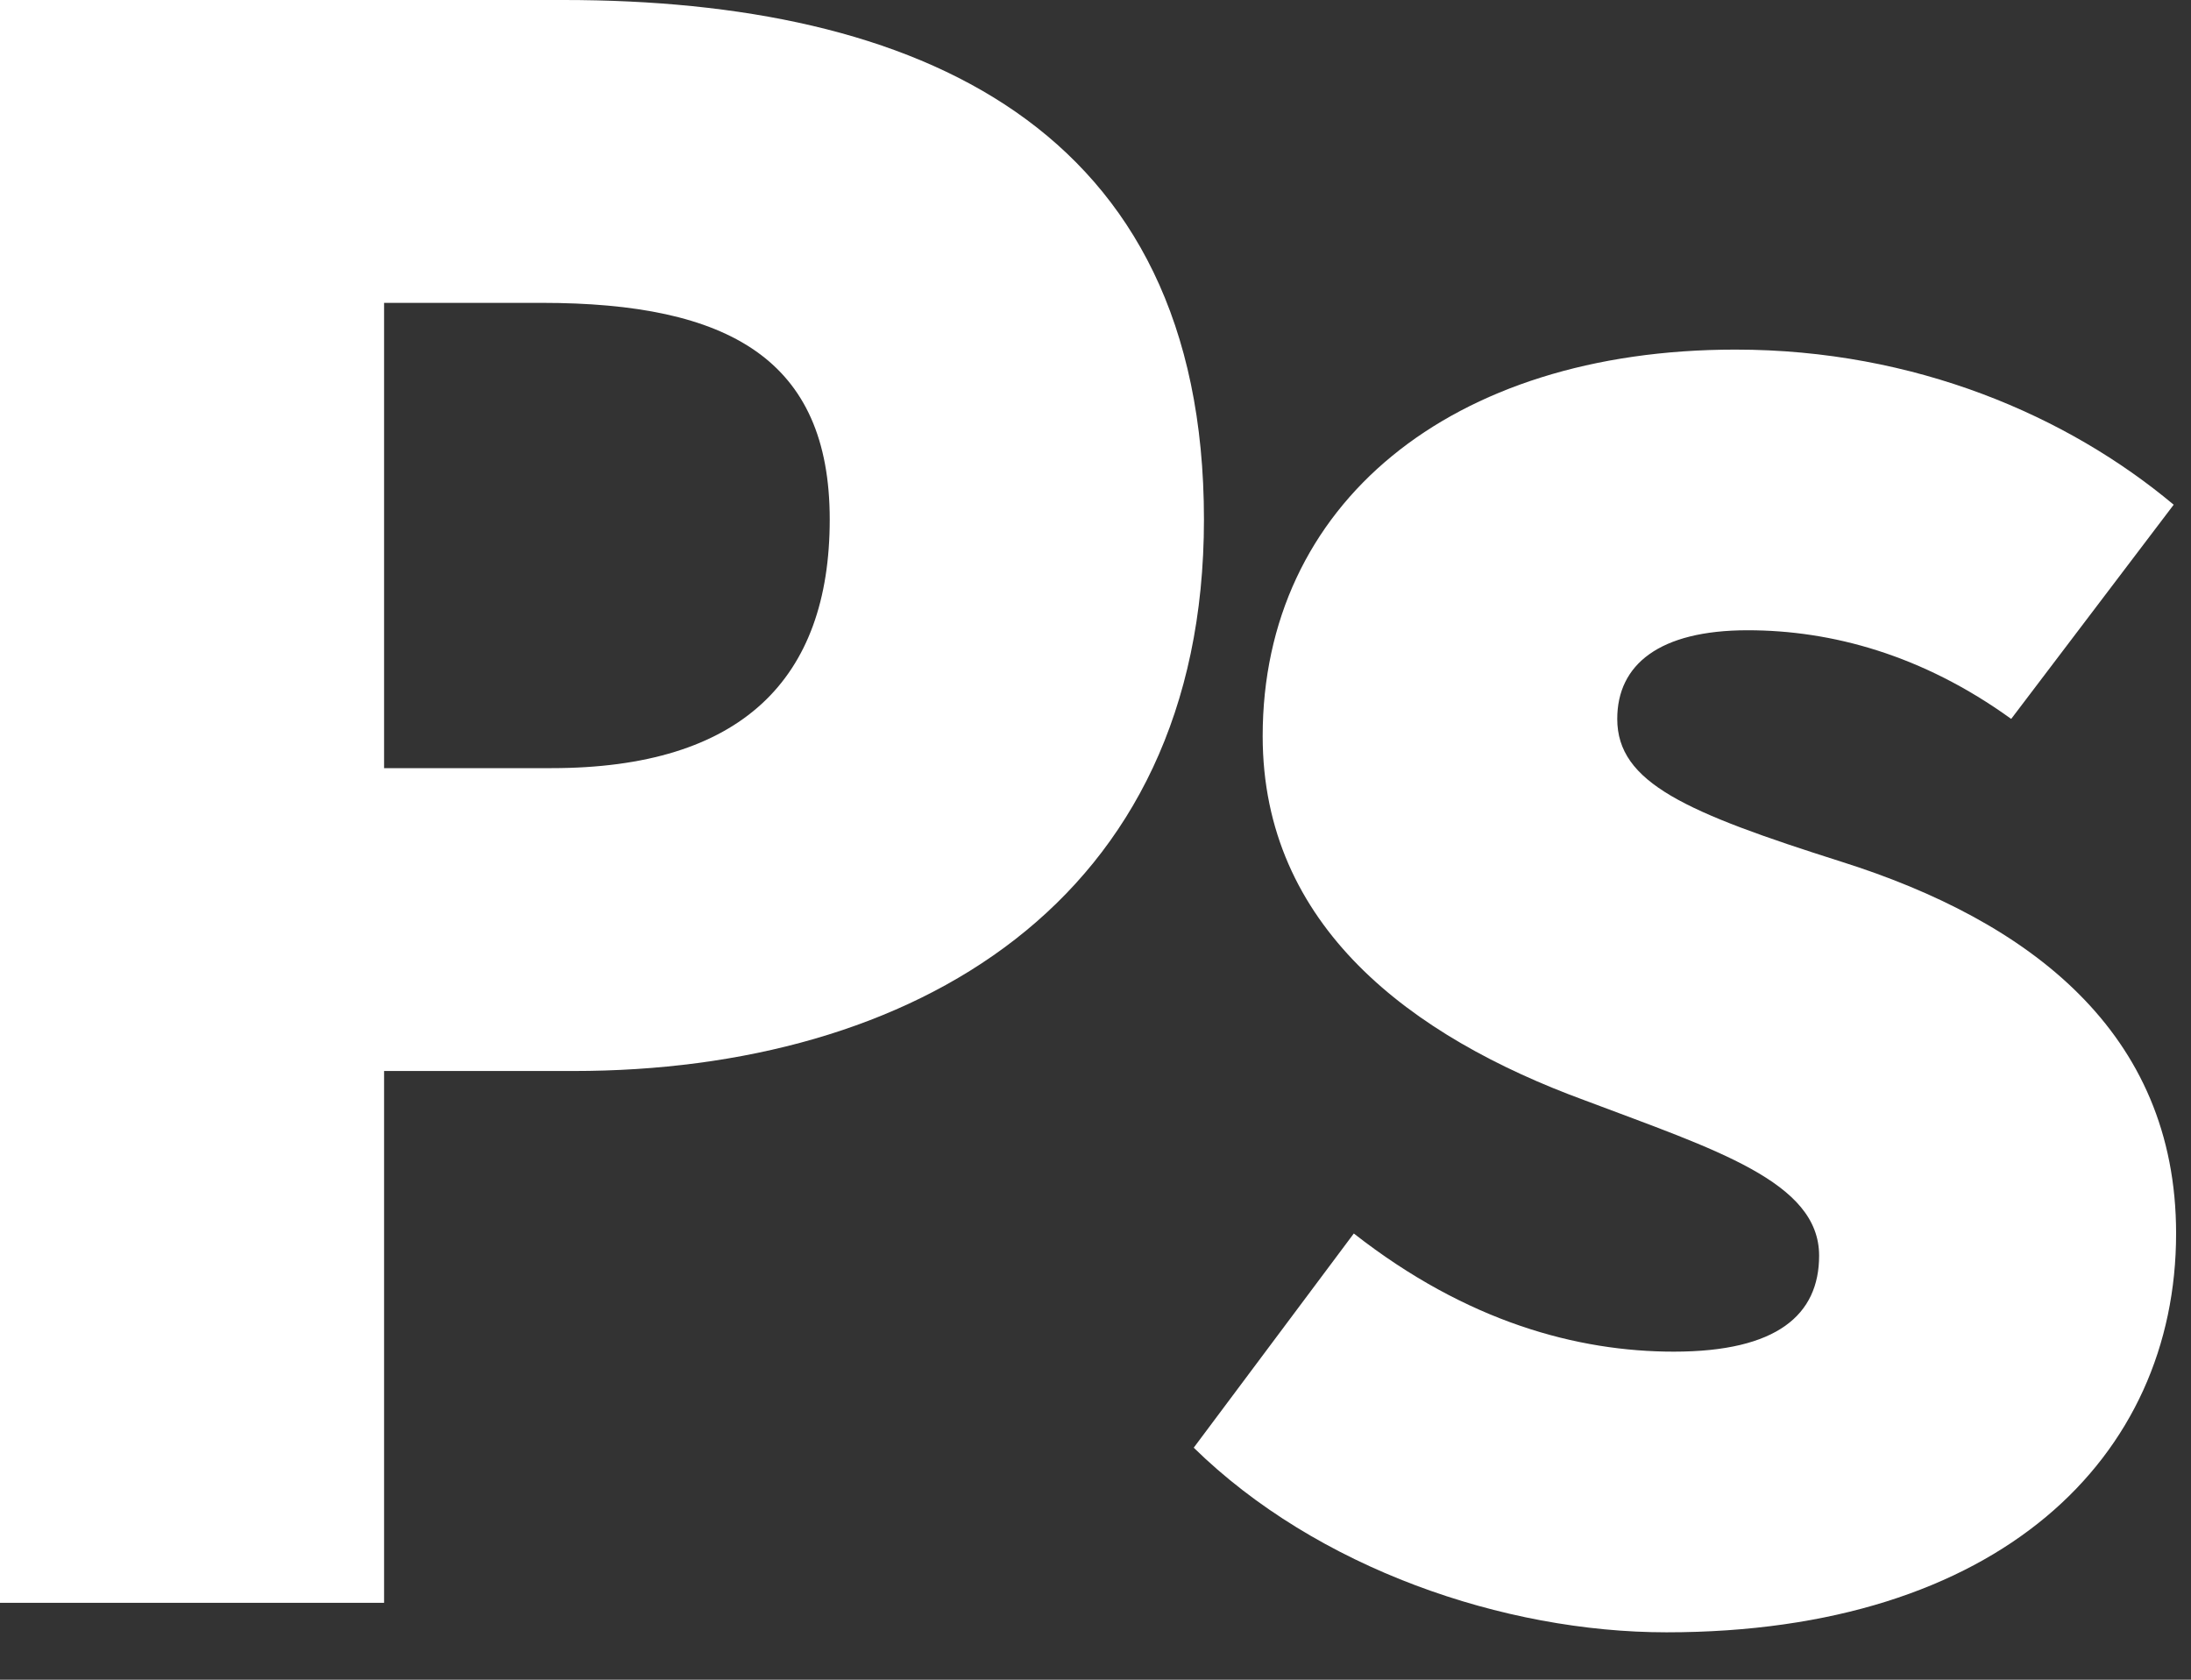
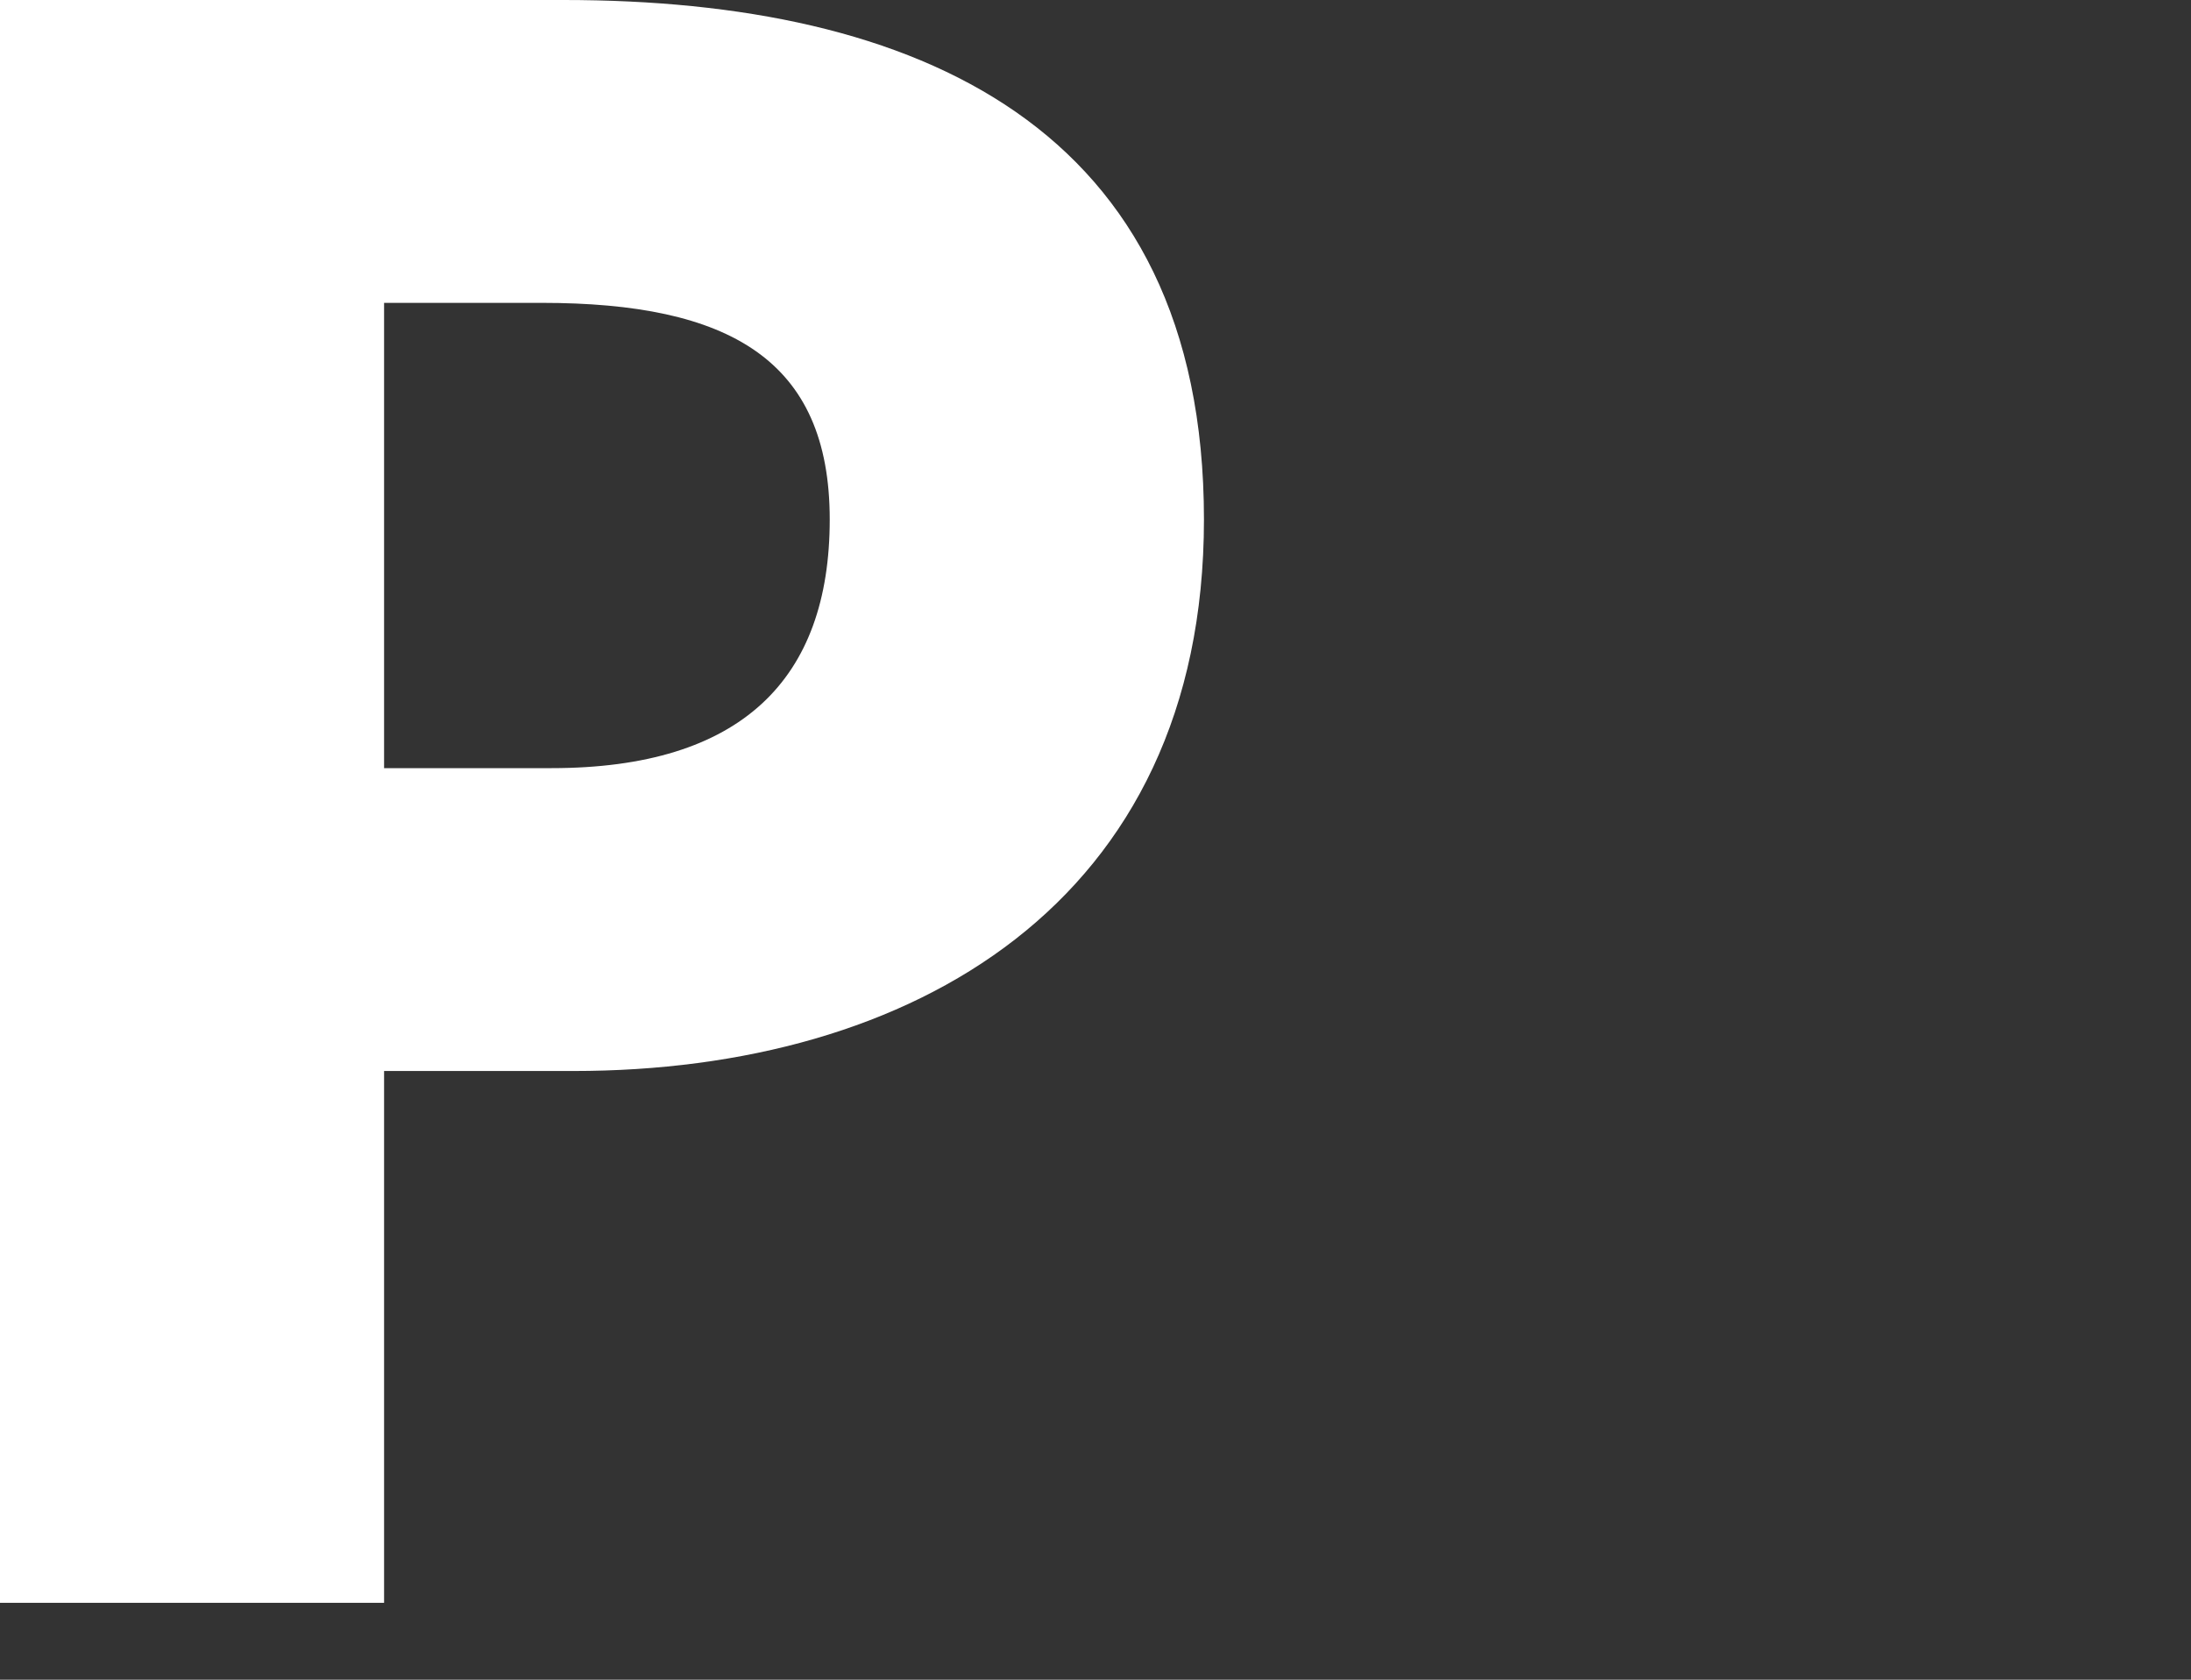
<svg xmlns="http://www.w3.org/2000/svg" fill="none" height="100%" overflow="visible" preserveAspectRatio="none" style="display: block;" viewBox="0 0 30 23" width="100%">
  <rect x="0" y="0" width="30" height="23" fill="#333333" stroke="none" />
  <g id="Ps">
-     <path d="M0 21.947V0H7.72C12.541 0 16.485 1.719 16.485 7.113C16.485 12.372 12.473 14.665 7.855 14.665H5.259V21.947H0ZM5.259 10.518H7.552C10.147 10.518 11.361 9.305 11.361 7.113C11.361 4.922 9.979 4.147 7.417 4.147H5.259V10.518Z" fill="white" />
-     <path d="M22.818 22.351C20.593 22.351 18.031 21.475 16.345 19.823L18.537 16.89C20.087 18.104 21.604 18.508 22.919 18.508C24.335 18.508 24.908 18.002 24.908 17.193C24.908 16.182 23.492 15.744 21.705 15.069C19.312 14.193 17.289 12.676 17.289 10.08C17.289 6.911 19.851 4.787 23.762 4.787C26.223 4.787 28.313 5.697 29.763 6.911L27.538 9.844C26.324 8.967 25.077 8.63 23.93 8.63C22.717 8.63 22.144 9.102 22.144 9.844C22.144 10.72 23.088 11.125 25.212 11.799C27.774 12.608 29.796 14.125 29.796 16.89C29.796 19.958 27.369 22.351 22.818 22.351Z" fill="white" />
+     <path d="M0 21.947V0H7.72C12.541 0 16.485 1.719 16.485 7.113C16.485 12.372 12.473 14.665 7.855 14.665H5.259V21.947H0ZM5.259 10.518H7.552C10.147 10.518 11.361 9.305 11.361 7.113C11.361 4.922 9.979 4.147 7.417 4.147H5.259Z" fill="white" />
  </g>
</svg>